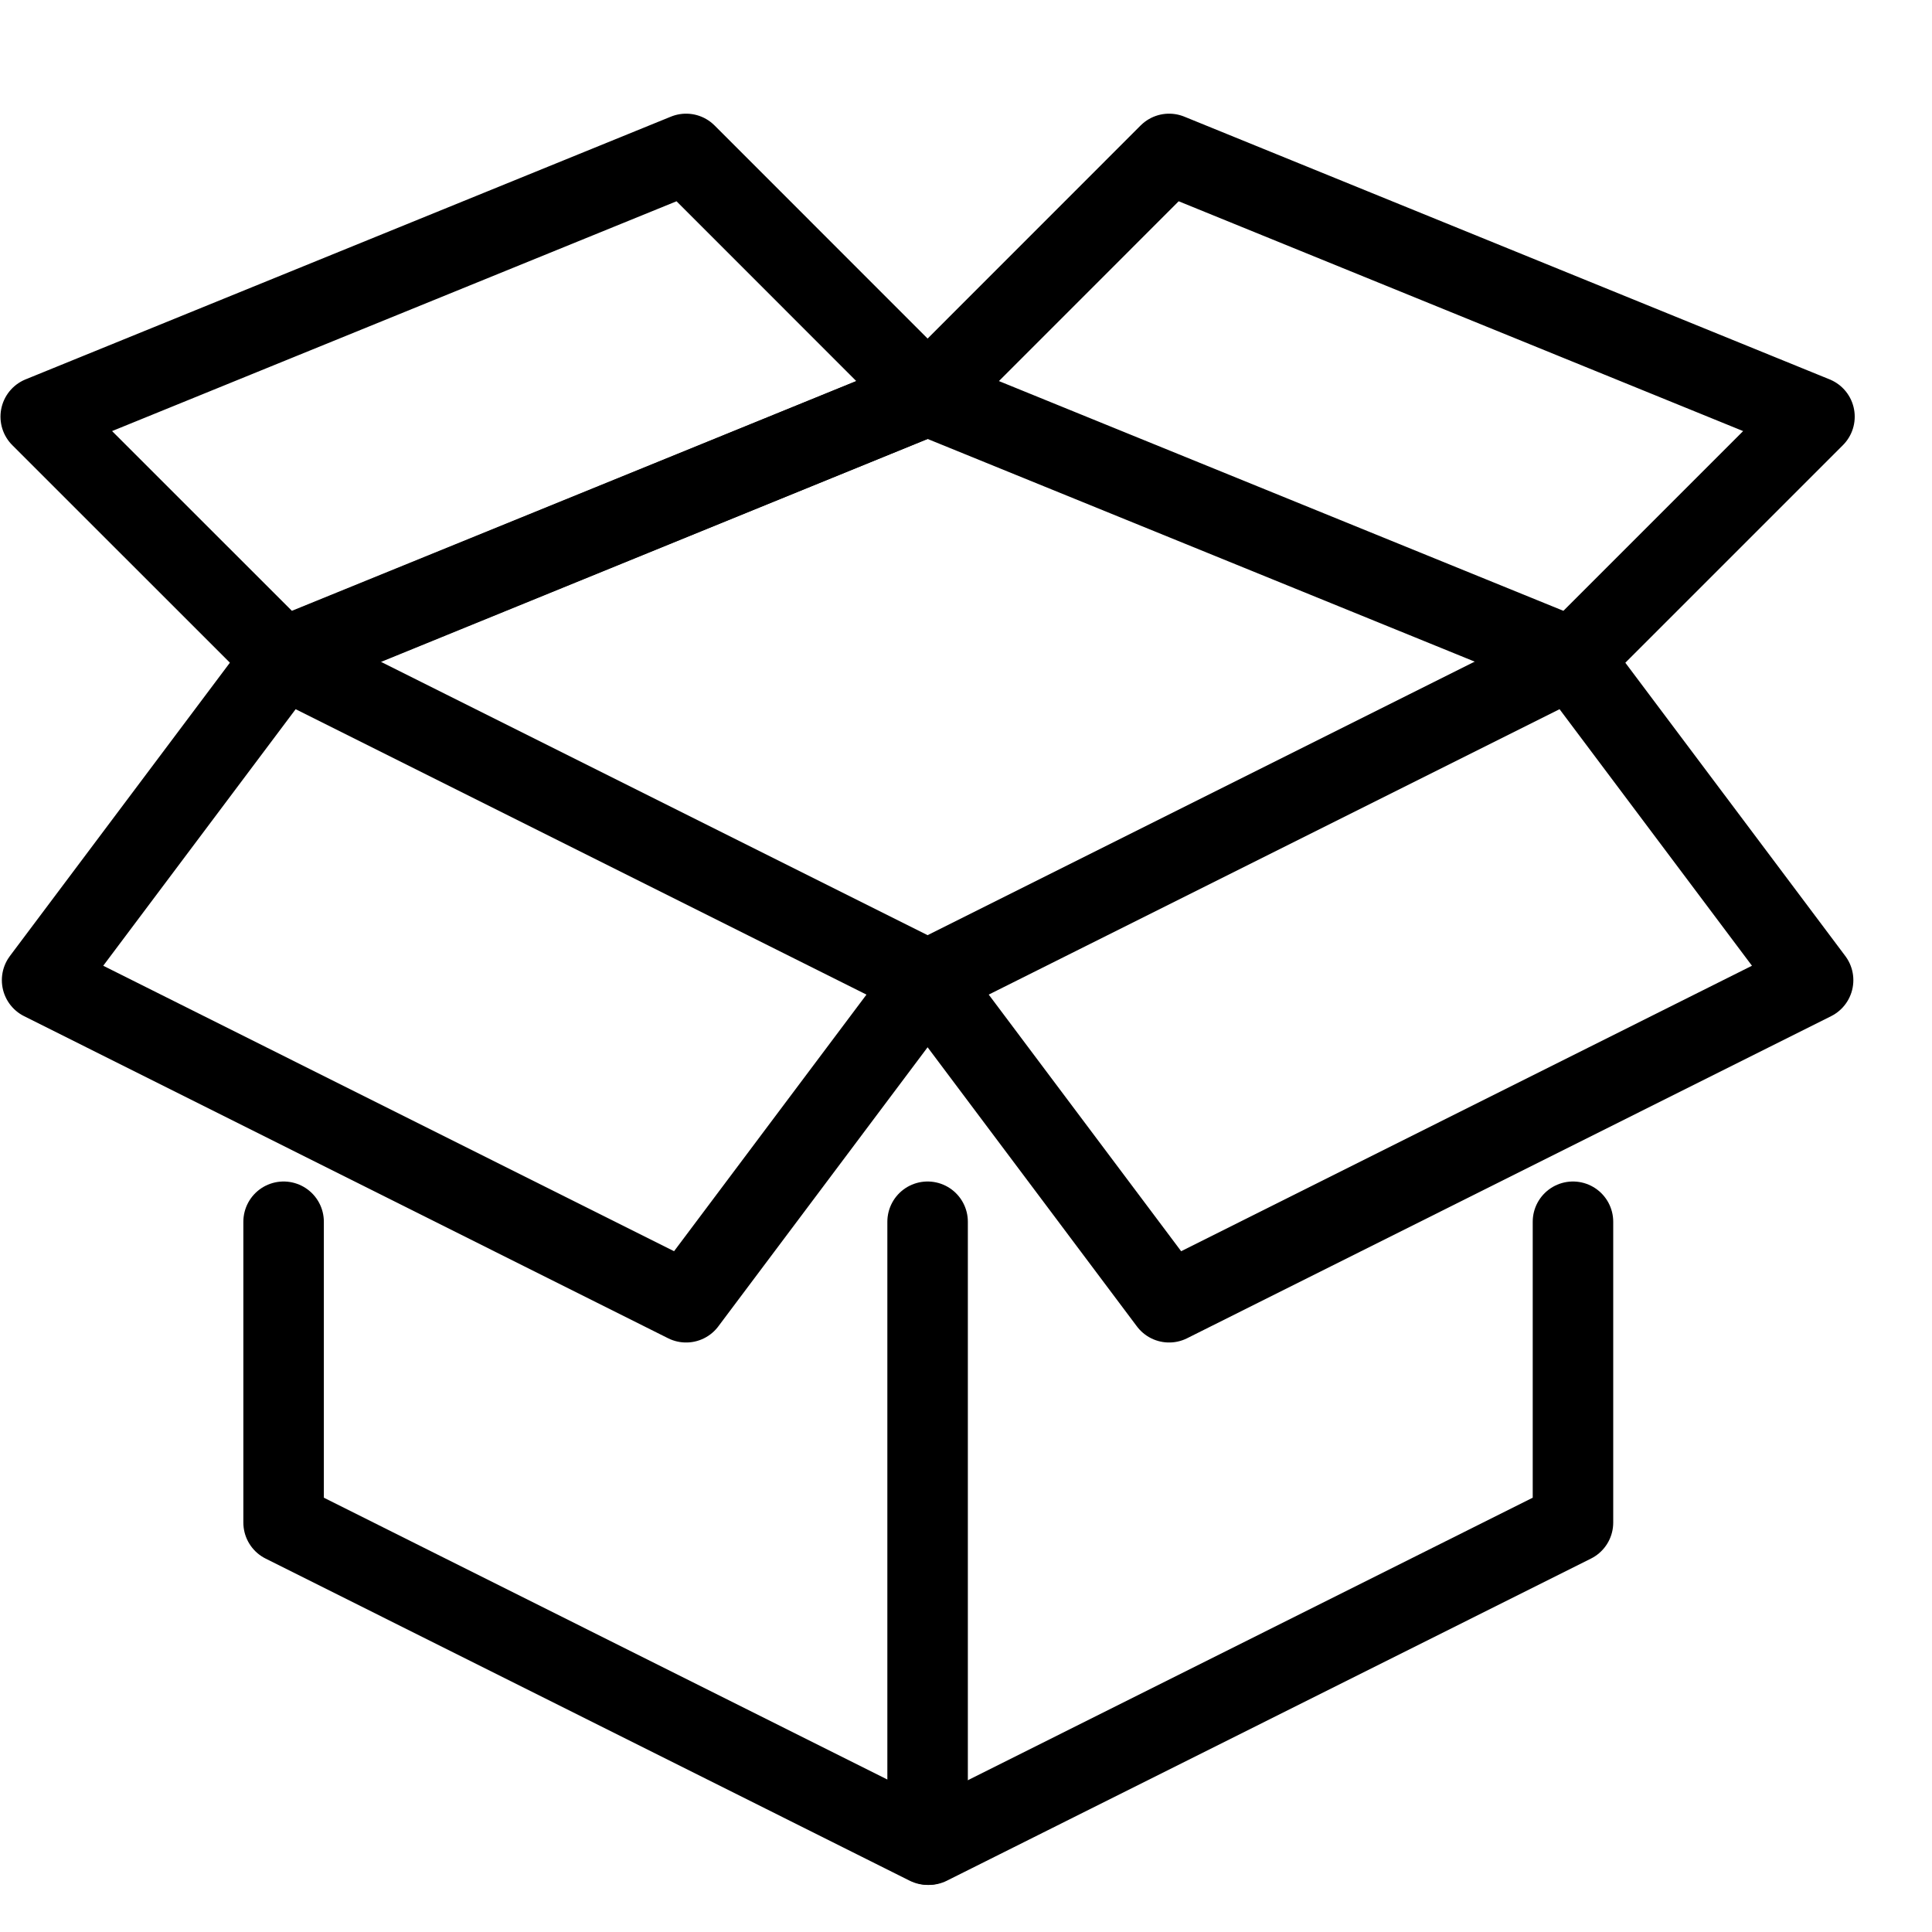
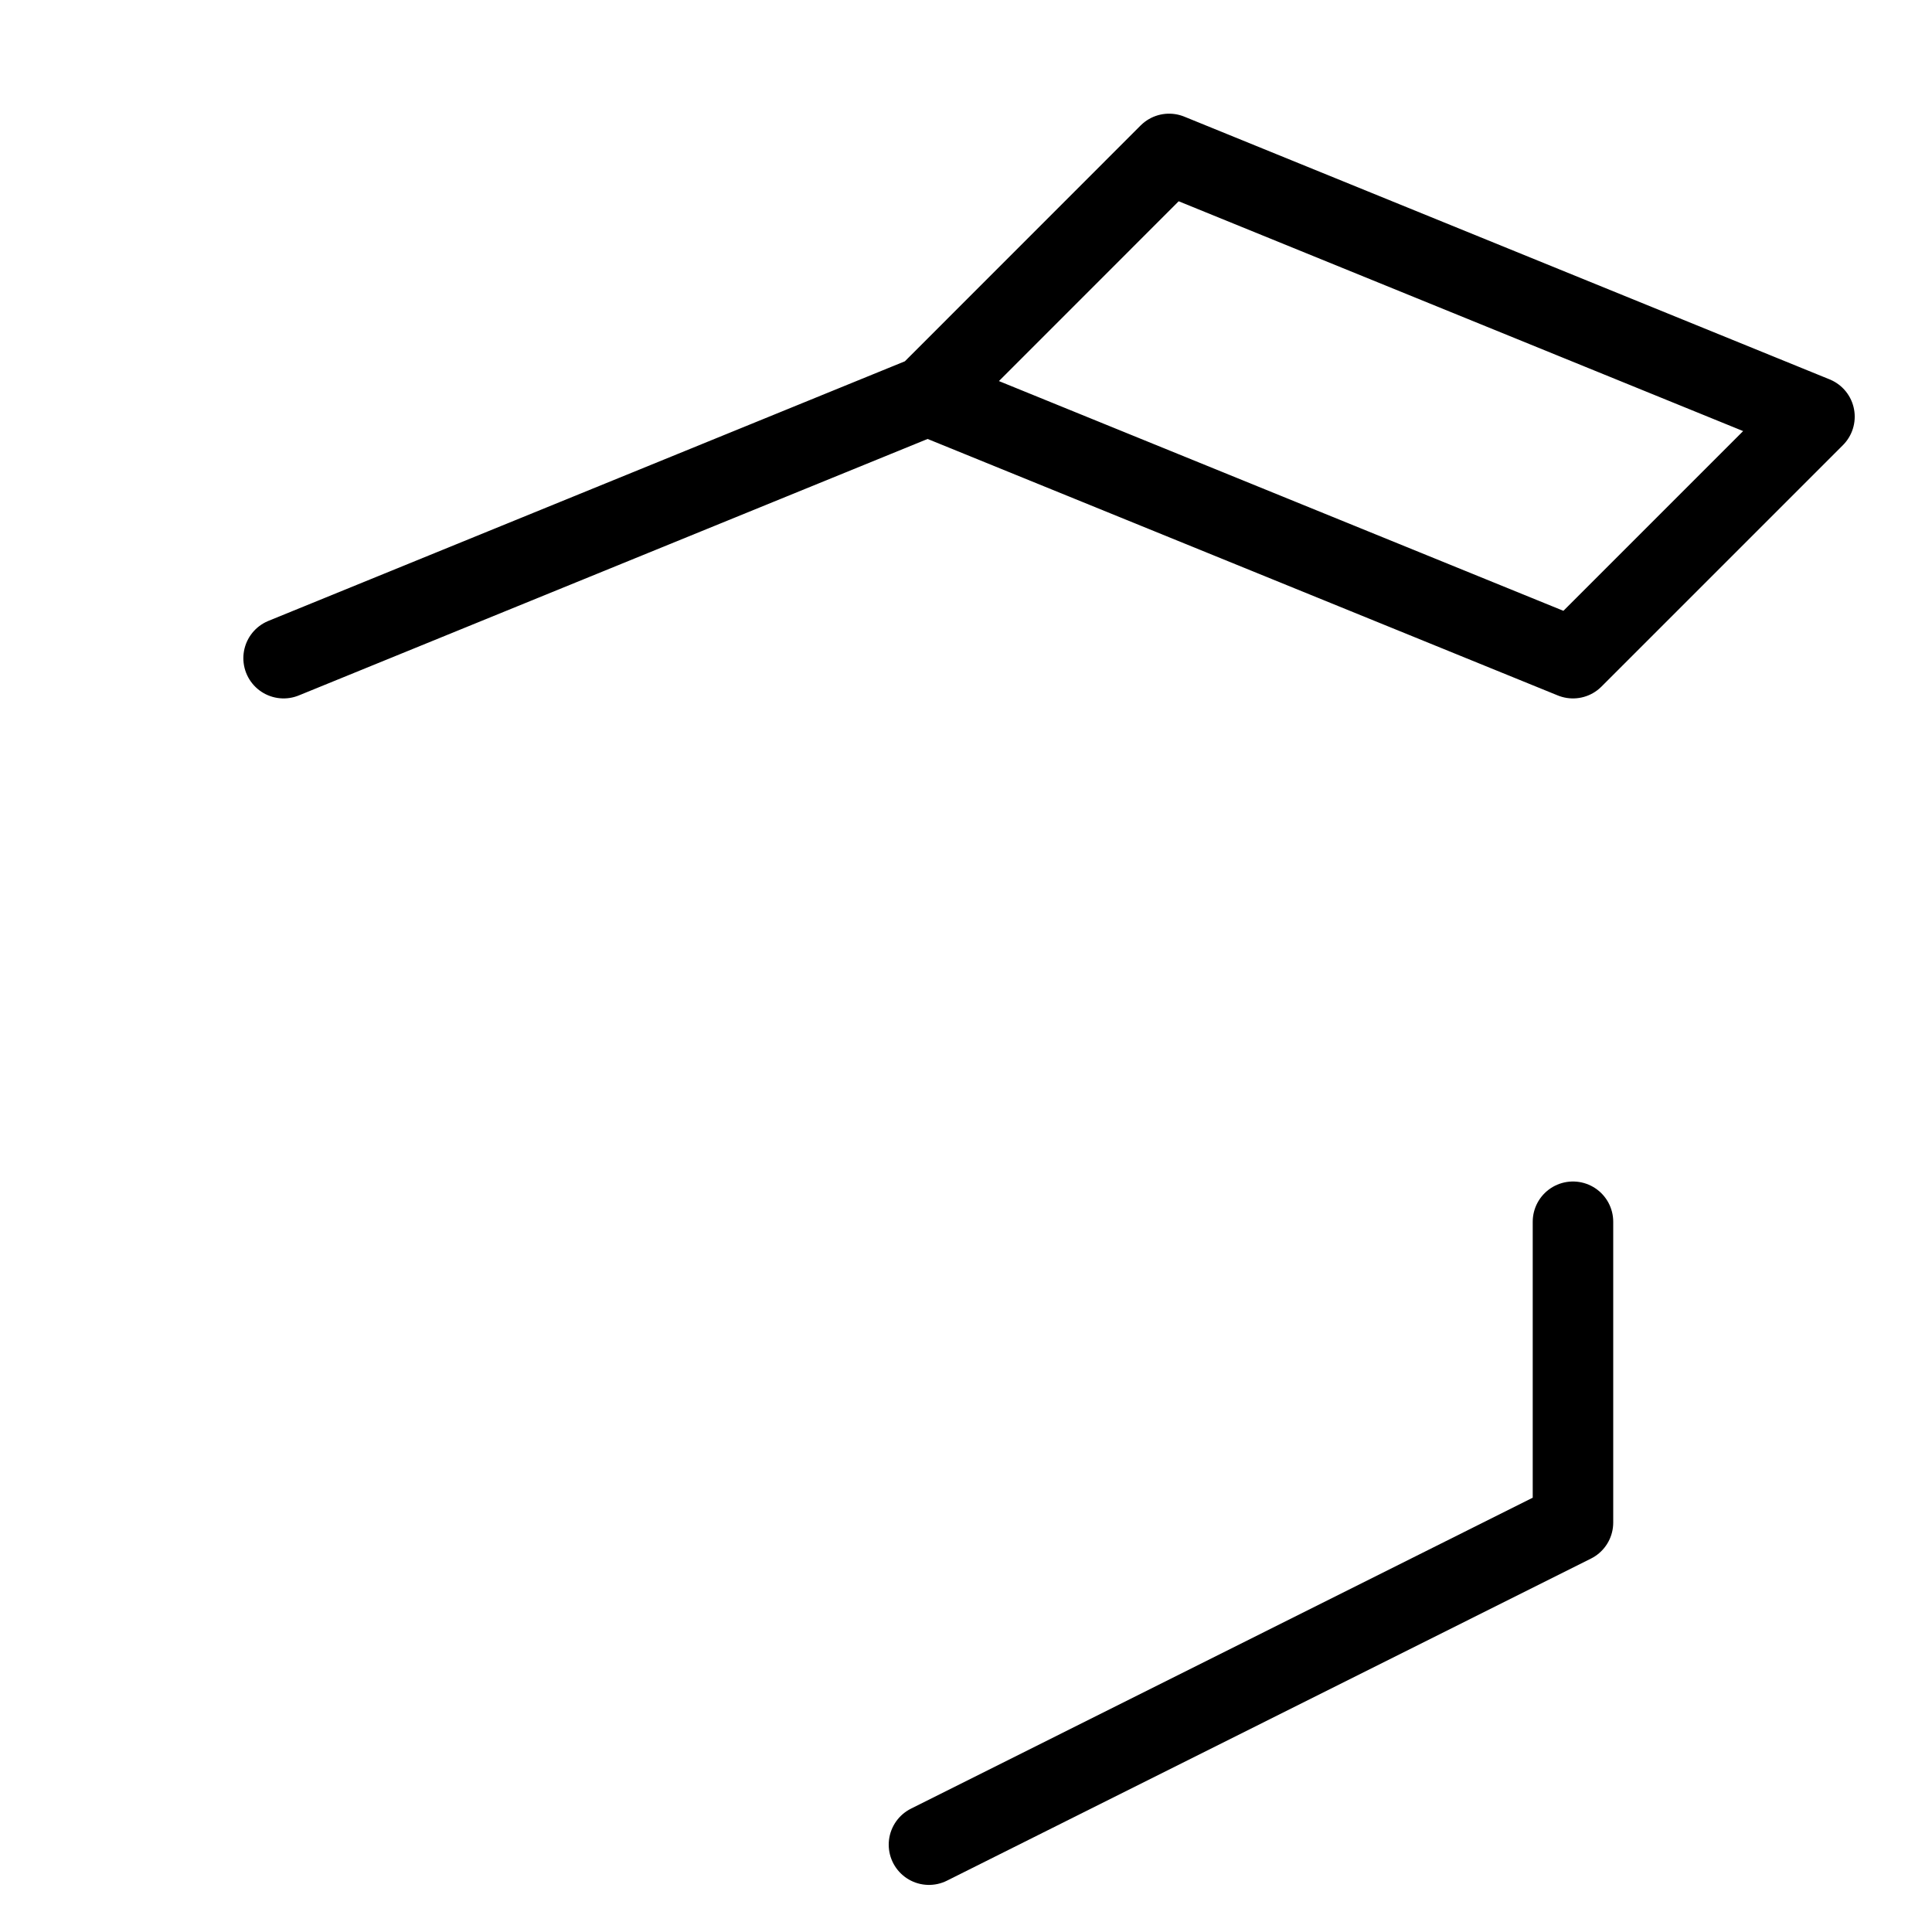
<svg xmlns="http://www.w3.org/2000/svg" height="24" viewBox="0 0 24 24" width="24">
  <title />
  <g data-name="Layer 2" id="Layer_2">
    <g data-name="Layer 1" id="Layer_1-2">
      <polyline fill="none" points="19.54 15.177 19.54 18.914 11.54 22.915" stroke="#000" stroke-linecap="round" stroke-linejoin="round" />
-       <polyline fill="none" points="3.523 15.177 3.523 18.914 11.523 22.915 11.523 15.177" stroke="#000" stroke-linecap="round" stroke-linejoin="round" />
      <polyline fill="none" points="11.523 4.913 14.523 1.912 22.54 5.176 19.54 8.176 11.523 4.913 3.523 8.176" stroke="#000" stroke-linecap="round" stroke-linejoin="round" />
-       <polyline fill="none" points="11.523 4.913 8.523 1.912 0.506 5.176 3.507 8.176 11.523 4.913" stroke="#000" stroke-linecap="round" stroke-linejoin="round" />
-       <polygon fill="none" points="11.523 12.176 8.523 16.177 0.523 12.176 3.523 8.176 11.523 12.176 14.523 16.177 22.523 12.176 19.523 8.176 11.523 12.176" stroke="#000" stroke-linecap="round" stroke-linejoin="round" />
    </g>
    <g data-name="Layer 2" id="Layer_2-2">
-       <rect fill="none" height="24" width="24" />
-     </g>
+       </g>
  </g>
</svg>